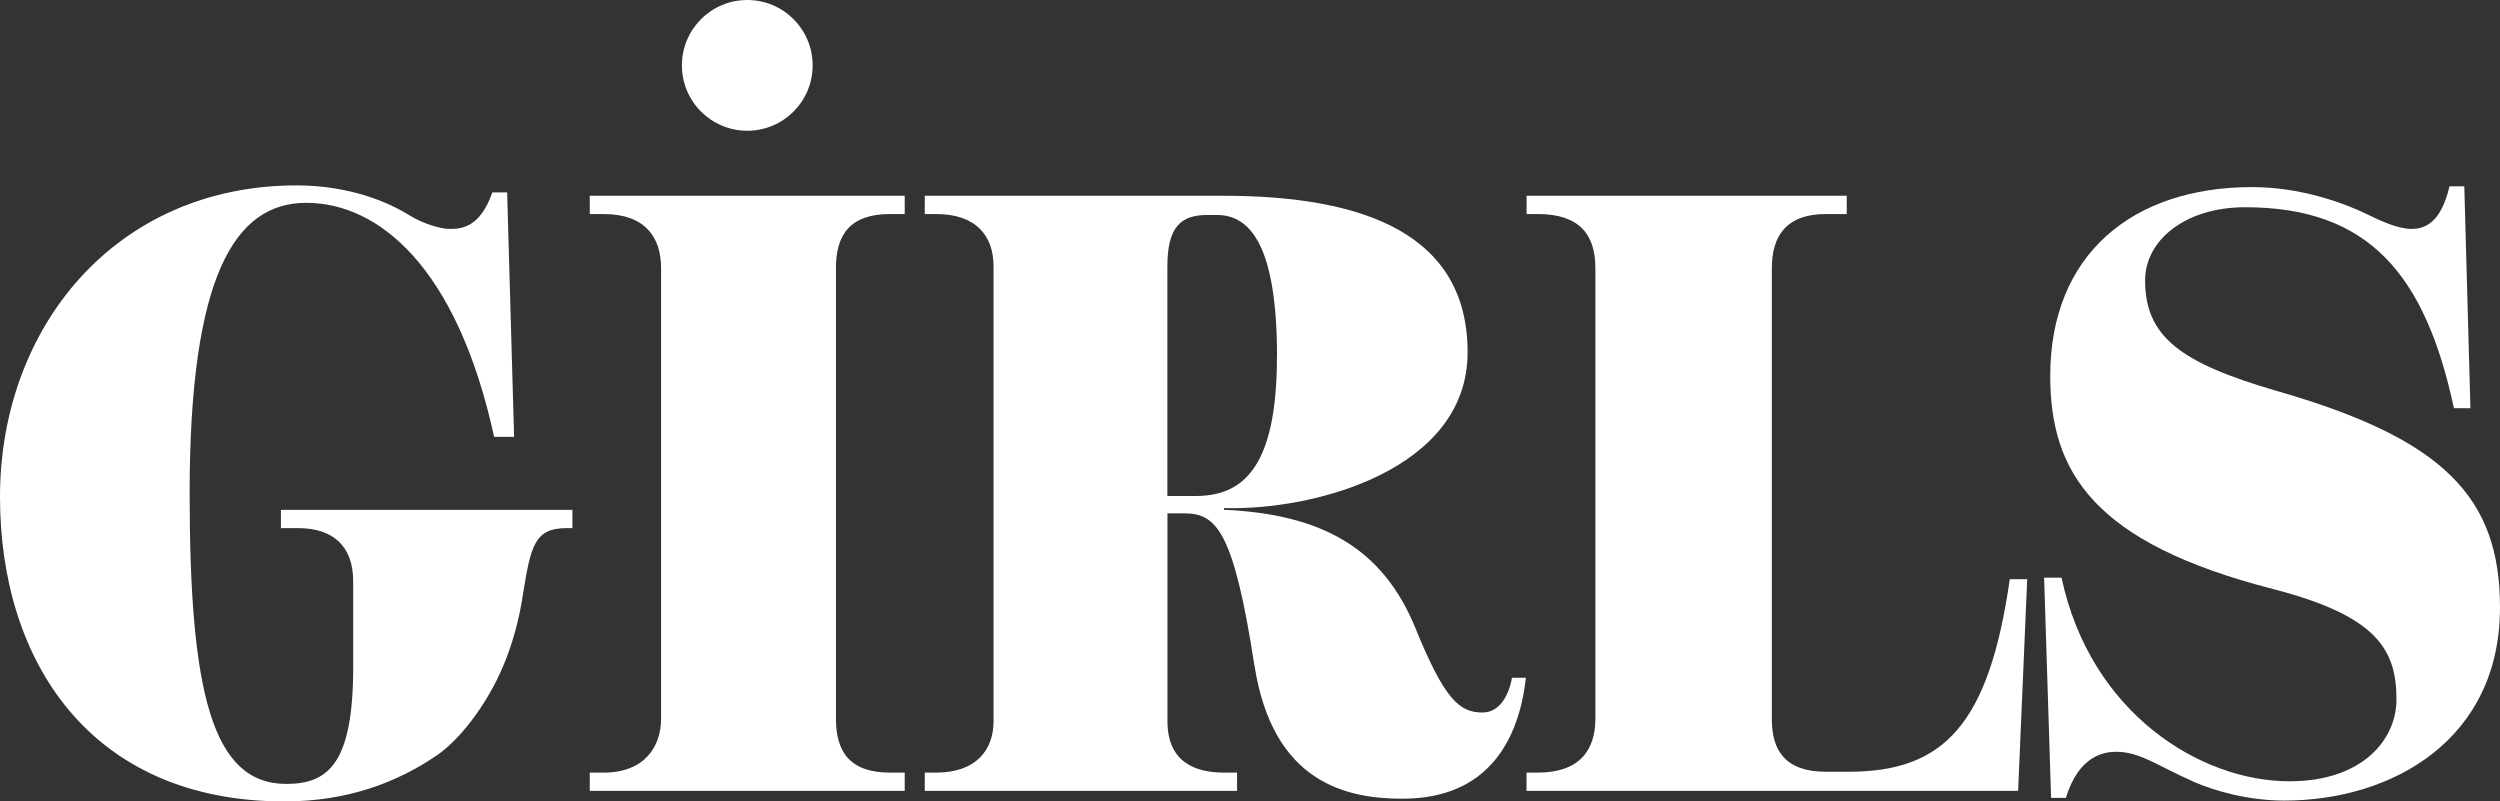
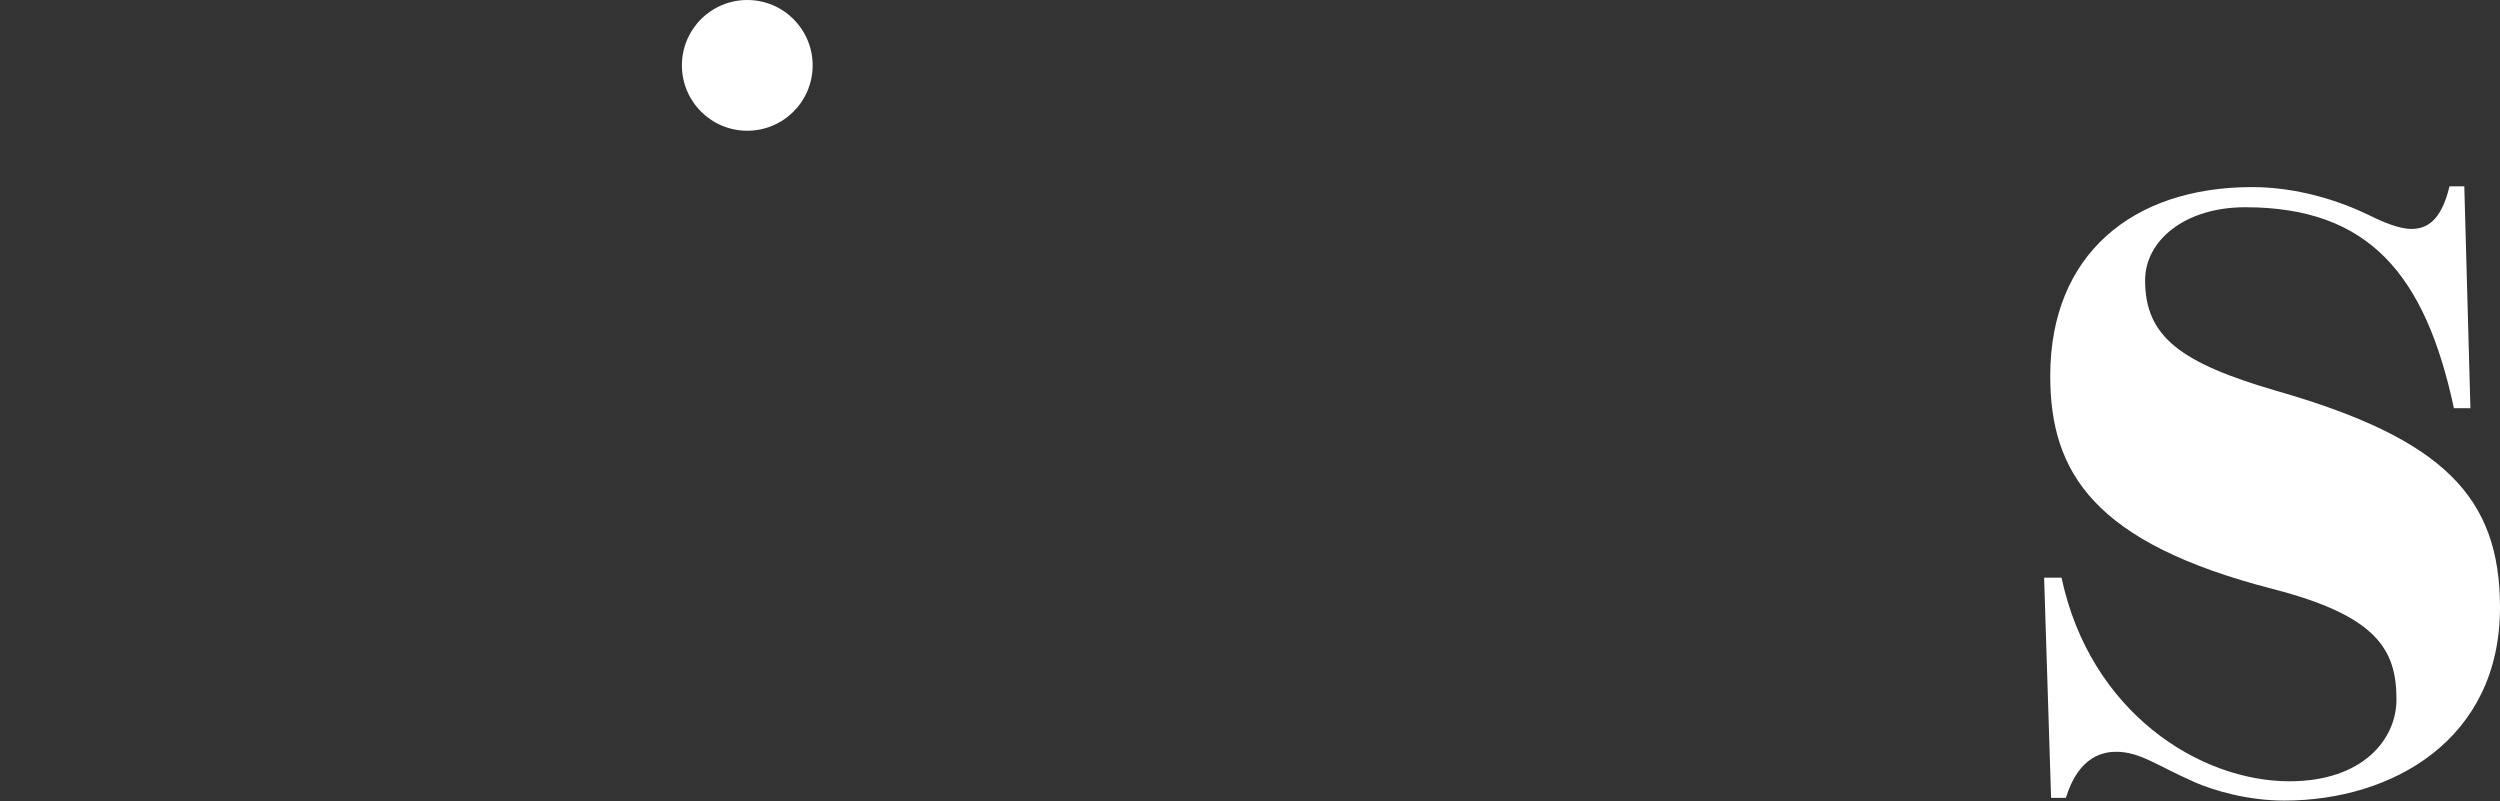
<svg xmlns="http://www.w3.org/2000/svg" id="_Слой_1" data-name="Слой 1" viewBox="0 0 294.1 94.27">
  <rect x="0" y="0" width="294.1" height="94.27" fill="#333333" stroke="none" />
  <defs>
    <style>
      .cls-1 {
        fill: #fff;
      }
    </style>
  </defs>
-   <path id="path1" class="cls-1" d="M0,58.45C0,38.49,13.61,21.81,34.9,21.81c5.01,0,9.72,1.33,13.2,3.48,1.64,1.02,3.68,1.64,4.81,1.64,1.43,0,3.58-.2,5.01-4.3h1.74l.82,28.76h-2.35c-4.4-20.16-13.71-27.53-22.11-27.53s-13.71,8.6-13.71,34.18c0,23.44,2.66,34.18,11.36,34.18,4.91,0,7.88-2.35,7.88-13.72v-10.13c0-4.2-2.46-6.24-6.45-6.24h-2.05v-2.15h34.29v2.15h-.72c-3.68,0-4.16,2.07-5.03,7.35-.14.88-.73,5.72-3.22,10.66-1.87,3.7-4.57,7.06-6.94,8.69-4.63,3.18-10.51,5.45-17.98,5.45C10.54,94.27,0,77.69,0,58.45Z" />
-   <path id="path2" class="cls-1" d="M69.38,90.89h1.64c4.81,0,6.75-3.07,6.75-6.34V31.53c0-3.68-1.94-6.35-6.75-6.35h-1.64v-2.15h37.05v2.15h-1.74c-4.71,0-6.35,2.46-6.35,6.35v53.02c0,3.89,1.64,6.34,6.35,6.34h1.74v2.15h-37.05s0-2.15,0-2.15Z" />
-   <path id="path3" class="cls-1" d="M147.57,78.3c-2.46-15.97-4.5-17.91-8.29-17.91h-1.94v24.46c0,4.81,3.27,6.04,6.65,6.04h1.54v2.15h-36.74v-2.15h1.33c4.71,0,6.76-2.66,6.76-6.04V31.32c0-3.58-2.05-6.14-6.76-6.14h-1.33v-2.15h35.1c16.78,0,28.76,4.61,28.76,18.42s-18.01,18.63-28.66,18.32v.2c11.36.51,18.63,4.4,22.52,13.92,3.38,8.29,5.12,9.93,7.88,9.93,1.94,0,3.07-1.84,3.48-4.09h1.64c-.82,7.27-4.4,14.23-14.53,14.23-6.55,0-15.25-1.84-17.4-15.66h0ZM150.23,41.97c0-12.9-3.07-16.68-7.06-16.68h-1.13c-3.07,0-4.71,1.33-4.71,6.04v27.02h3.27c5.22,0,9.62-2.76,9.62-16.38h.01Z" />
-   <path id="path4" class="cls-1" d="M179.59,90.89h1.33c4.81,0,6.76-2.56,6.76-6.34V31.53c0-3.99-1.94-6.35-6.76-6.35h-1.33v-2.15h37.66v2.15h-2.46c-4.71,0-6.35,2.66-6.35,6.35v53.12c0,3.68,1.64,6.14,6.35,6.14h2.66c11.16,0,16.52-5.45,18.98-22.65h2.05l-1.07,24.9h-57.83v-2.15h.01Z" />
  <path id="path5" class="cls-1" d="M257.98,91.92c-4.2-1.84-6.24-3.48-9.01-3.48-1.43,0-4.4.41-5.94,5.42h-1.74l-.82-25.9h2.05c3.38,15.87,16.27,23.95,26.81,23.95,8.6,0,12.59-4.91,12.59-9.62,0-5.84-2.25-9.83-14.53-13-21.08-5.42-26.2-13.71-26.2-25.07,0-14.23,9.62-22.21,23.75-22.21,5.53,0,10.54,1.74,13.71,3.28,1.64.82,3.58,1.64,5.01,1.64,1.64,0,3.48-.72,4.5-5.01h1.74l.72,26.1h-1.94c-3.38-15.76-10.03-23.64-24.56-23.64-7.06,0-11.77,3.89-11.77,8.6,0,6.65,4.2,9.72,15.45,13,19.65,5.63,26.3,12.49,26.3,25.48,0,15.56-12.69,22.72-25.38,22.72-4.2,0-8.19-1.12-10.75-2.25h0Z" />
  <circle id="path6" class="cls-1" cx="87.91" cy="7.69" r="7.69" />
</svg>